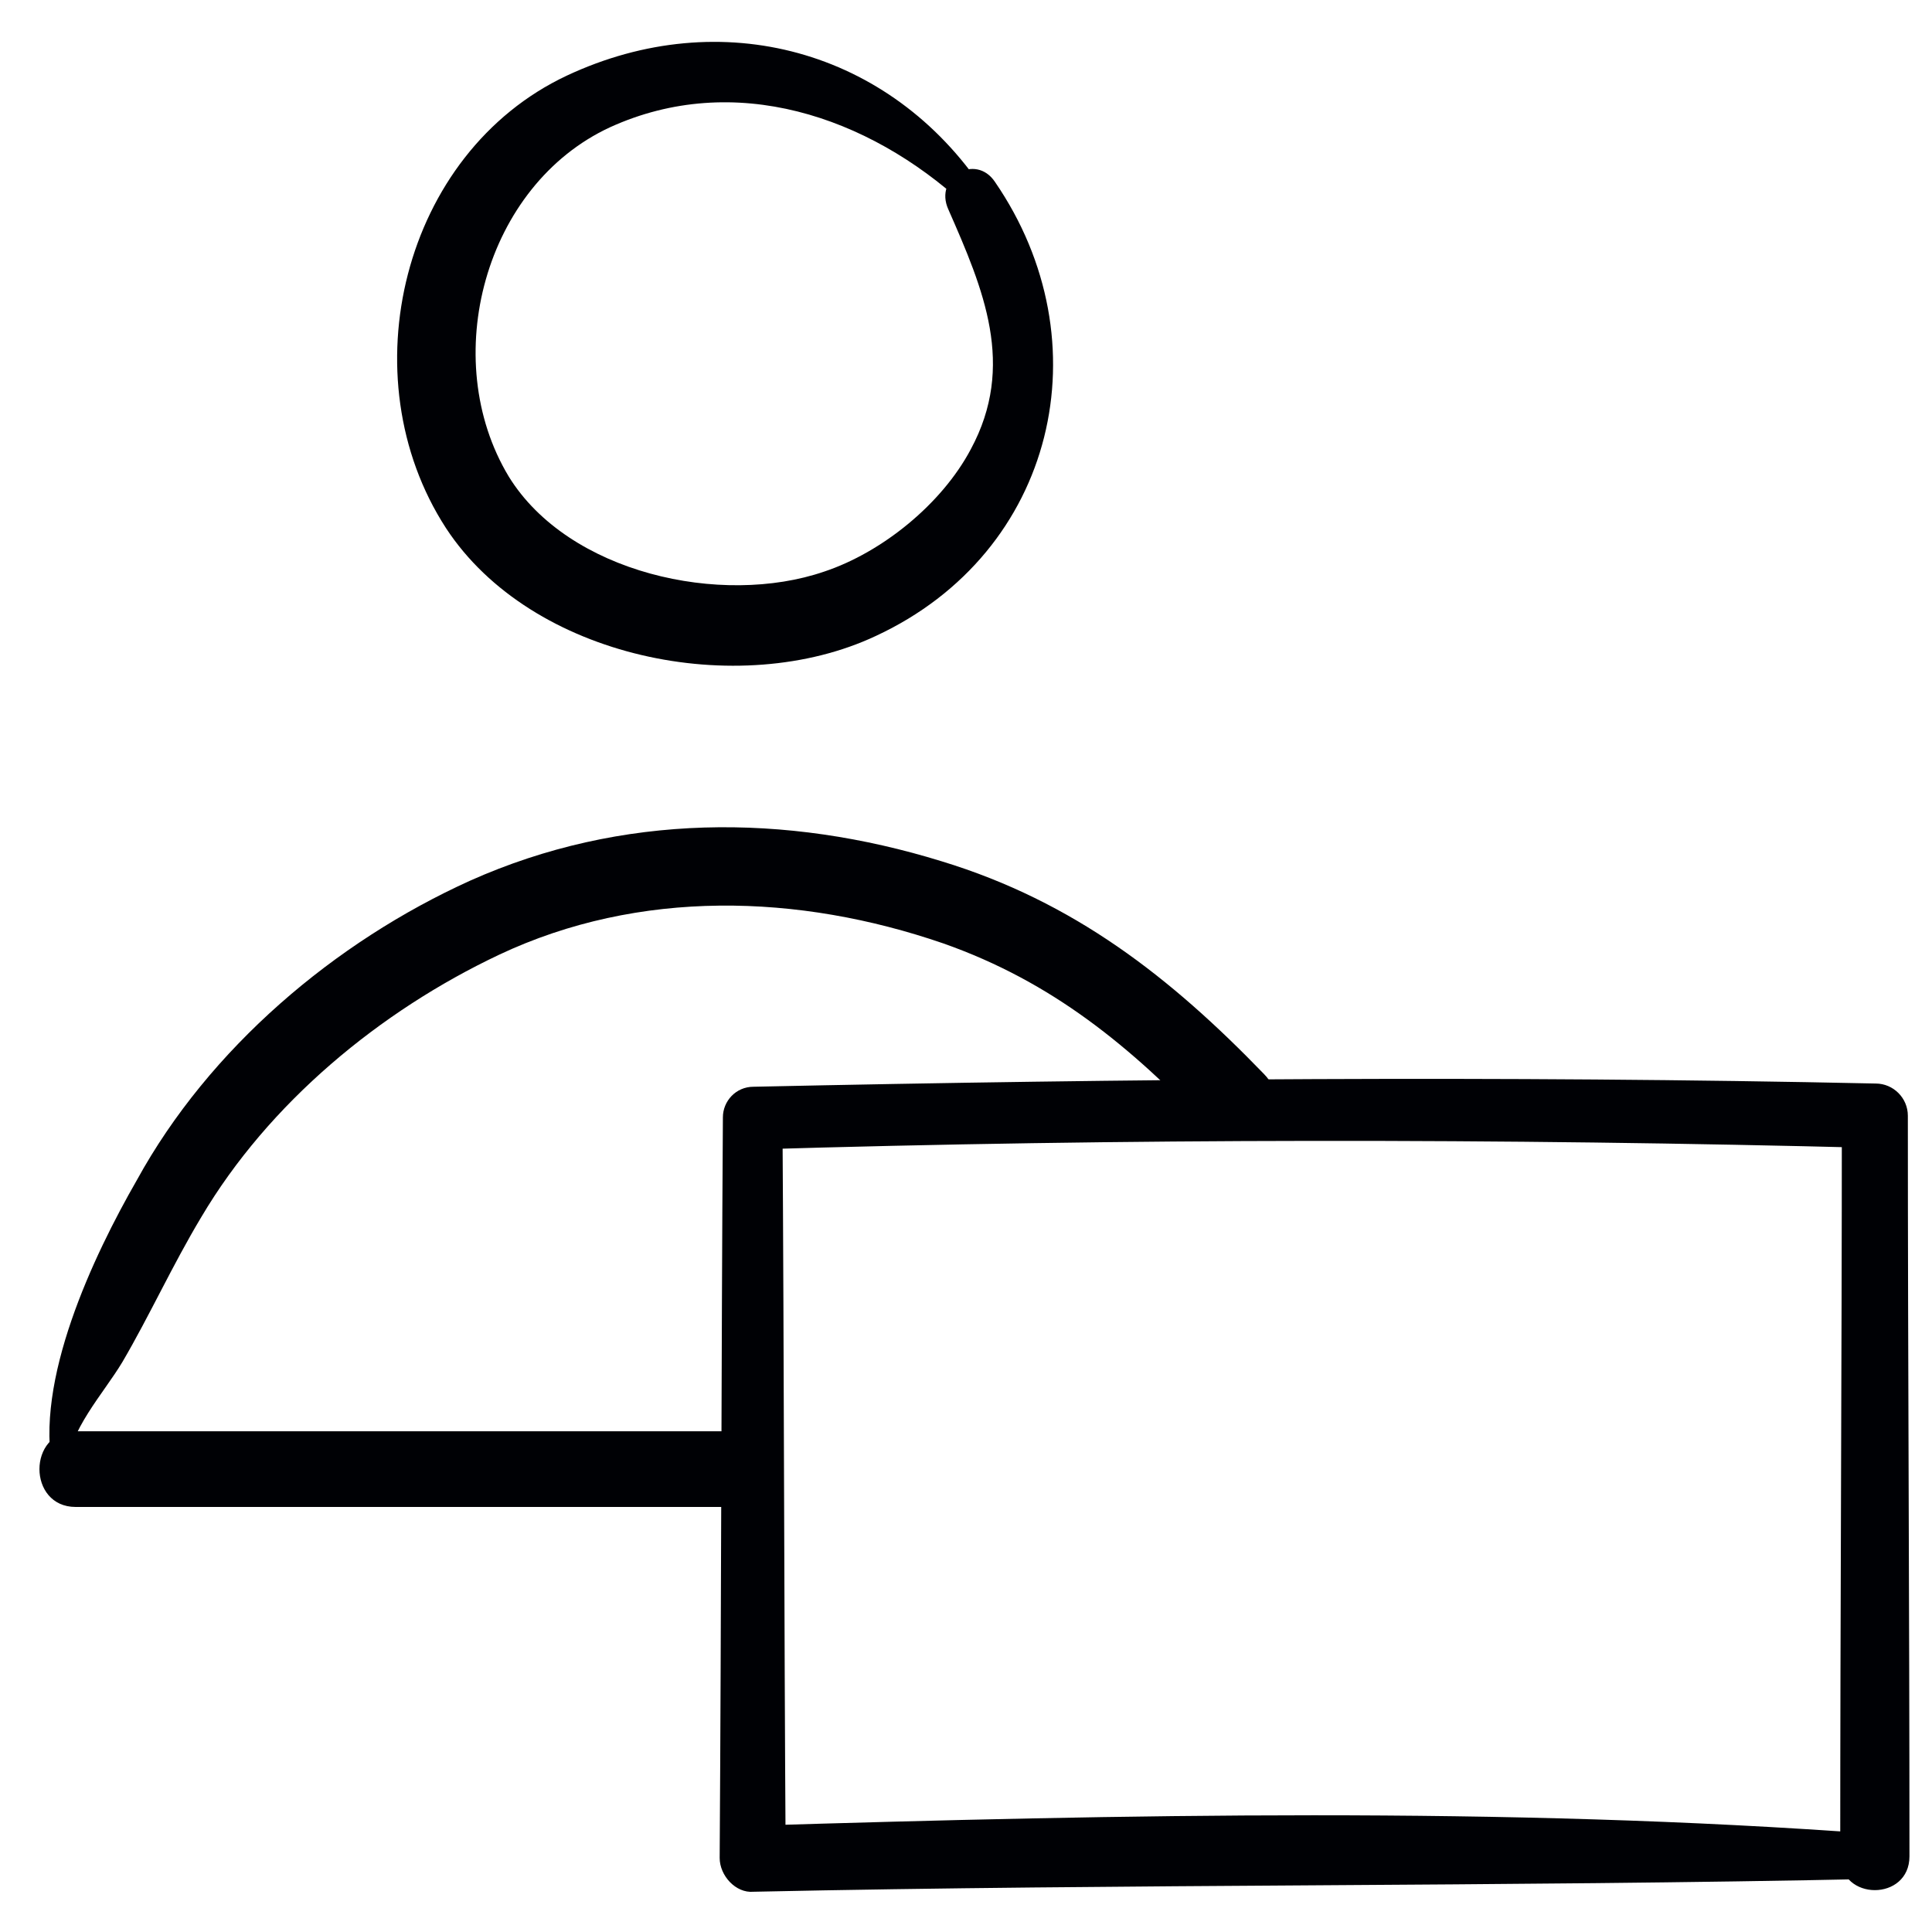
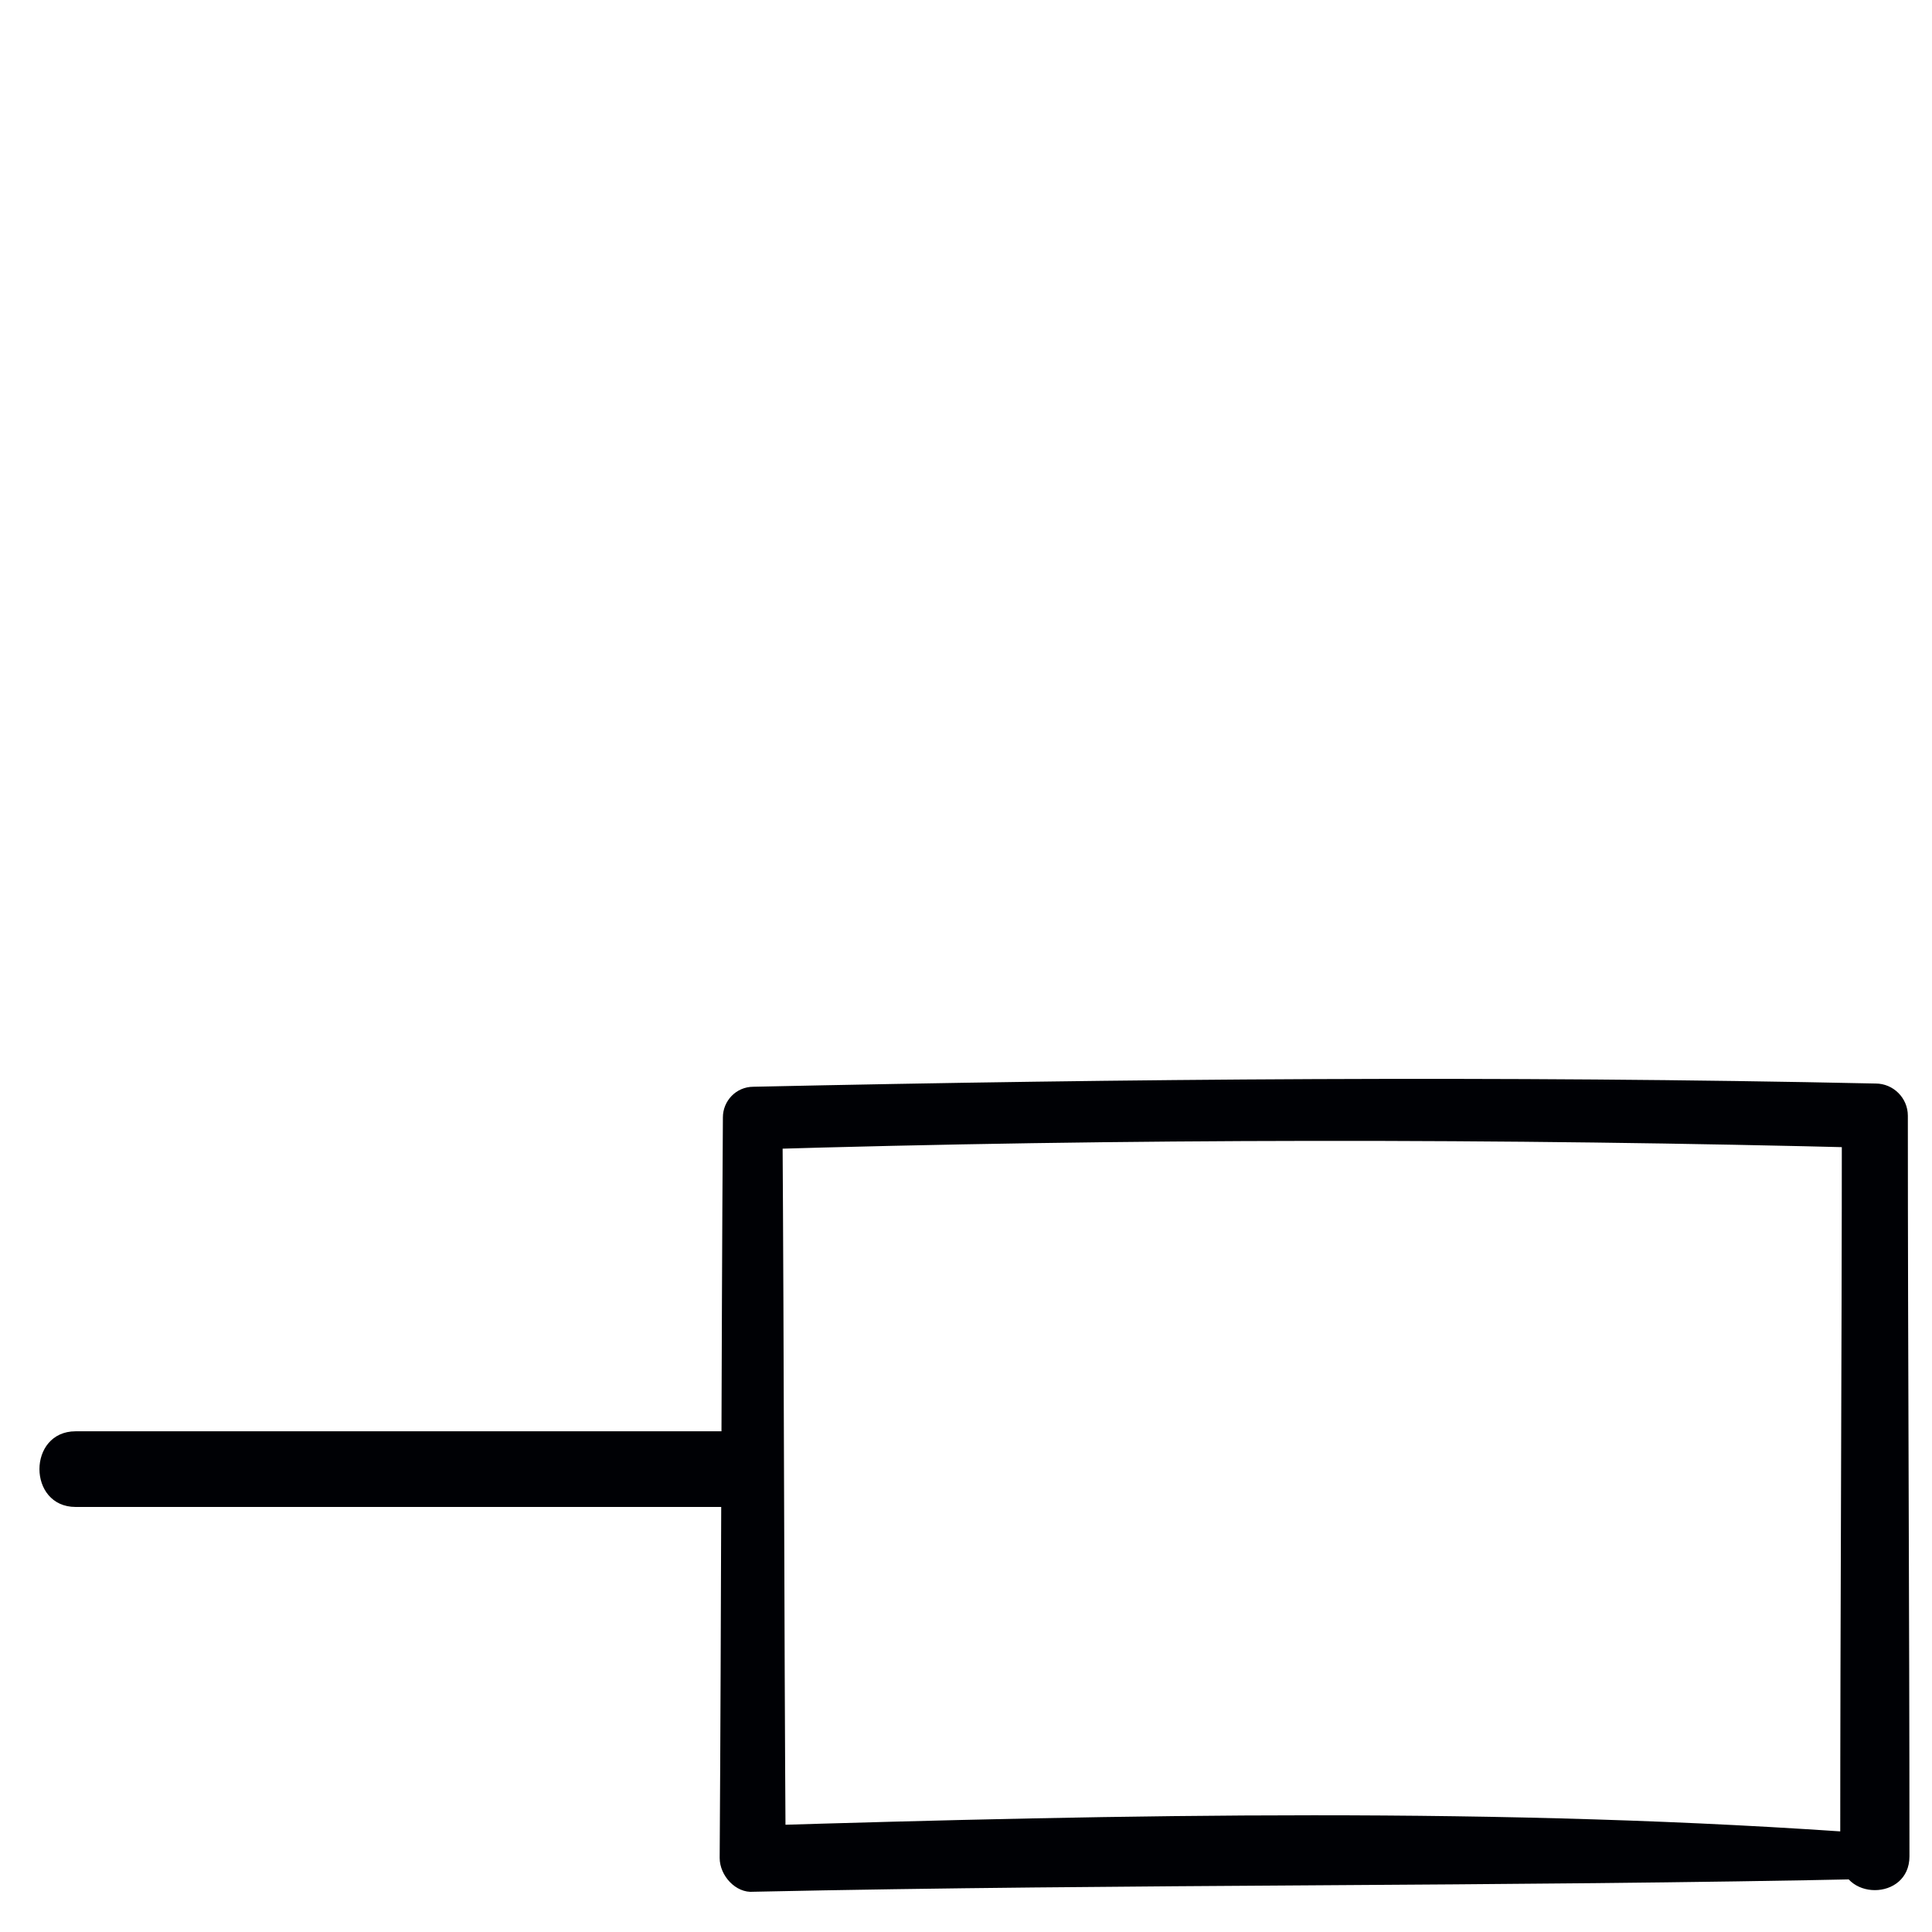
<svg xmlns="http://www.w3.org/2000/svg" x="0px" y="0px" viewBox="0 0 120 120" style="enable-background:new 0 0 120 120;" xml:space="preserve">
  <style type="text/css"> .st0{display:none;} .st1{display:inline;} .st2{fill:none;} .st3{fill-rule:evenodd;clip-rule:evenodd;fill:#FDF7EA;} .st4{fill-rule:evenodd;clip-rule:evenodd;fill:#E7E7E8;} .st5{fill-rule:evenodd;clip-rule:evenodd;fill:#CECDCD;} .st6{fill:#FDF7EA;} .st7{fill:#F1F2F1;} .st8{fill:#000105;} .st9{fill:#DADADA;} .st10{fill:#000105;stroke:#000105;stroke-miterlimit:10;} .st11{fill:none;stroke:#000105;stroke-width:4;stroke-linecap:round;stroke-linejoin:round;stroke-miterlimit:10;} .st12{fill:#FA8669;} </style>
  <g id="Слой_2" class="st0"> </g>
  <g id="Слой_3"> </g>
  <g id="Слой_1"> </g>
  <g id="Слой_5"> </g>
  <g id="Слой_4">
    <g>
      <g>
-         <path class="st8" d="M61.1,11.8C55.3,3.1,44.8,0.2,35.2,4.7C25,9.5,21.6,23.4,27.7,32.8c5.3,8.1,18.2,10.7,26.7,6.7 c11.2-5.2,14.2-18.3,7.4-28.2c-1.2-1.8-3.8-0.3-2.9,1.7c2.2,5,4.2,9.7,1.4,14.9c-1.8,3.4-5.5,6.4-9.1,7.6 c-6.4,2.2-15.9,0.1-19.6-5.9c-4.4-7.3-1.5-18.1,6.3-21.7c7.7-3.5,16-0.7,22,4.8C60.5,13.3,61.6,12.6,61.1,11.8L61.1,11.8z" />
-       </g>
+         </g>
    </g>
    <g>
      <g>
        <path class="st8" d="M45.6,88.9c-13.6,0-27.3,0-40.9,0c-3,0-3,4.7,0,4.7c13.6,0,27.3,0,40.9,0C48.6,93.7,48.6,88.9,45.6,88.9 L45.6,88.9z" />
      </g>
    </g>
    <g>
      <g>
-         <path class="st8" d="M4.1,91.3c0.2-2.5,2.3-4.7,3.5-6.7c1.7-2.9,3.1-6,4.9-9c4.2-7.1,11.1-12.8,18.5-16.3 c8.7-4.1,18.6-3.8,27.6-0.7C65.4,61,70.2,65,75.1,70.1c2.2,2.2,5.6-1.2,3.4-3.4c-5.8-6-11.8-10.7-20-13.2c-9.7-3-19.9-3-29.3,1.2 C20.8,58.5,13,65.1,8.5,73.3C5.8,78,2.1,85.8,3.3,91.4C3.4,91.9,4.1,91.7,4.1,91.3L4.1,91.3z" />
-       </g>
+         </g>
    </g>
    <g>
      <g>
        <path class="st8" d="M116.4,113.9c-23-1.7-46.6-1.2-69.7-0.5c0.7,0.7,1.4,1.4,2.1,2.1c-0.1-15.3-0.1-30.7-0.2-46 c-0.6,0.6-1.3,1.3-1.9,1.9c23.2-0.7,46.5-0.7,69.7-0.1c-0.7-0.7-1.3-1.3-2-2c0,15.3-0.1,30.7-0.1,46c0,2.8,4.3,2.8,4.3,0 c0-15.3-0.1-30.7-0.1-46c0-1.1-0.9-2-2-2c-23.2-0.5-46.5-0.3-69.7,0.2c-1.1,0-1.9,0.9-1.9,1.9c-0.1,15.3-0.1,30.7-0.2,46 c0,1.1,1,2.2,2.1,2.1c23.2-0.5,46.5-0.3,69.7-0.8C118.3,116.8,118.3,114,116.4,113.9z" />
      </g>
    </g>
  </g>
</svg>